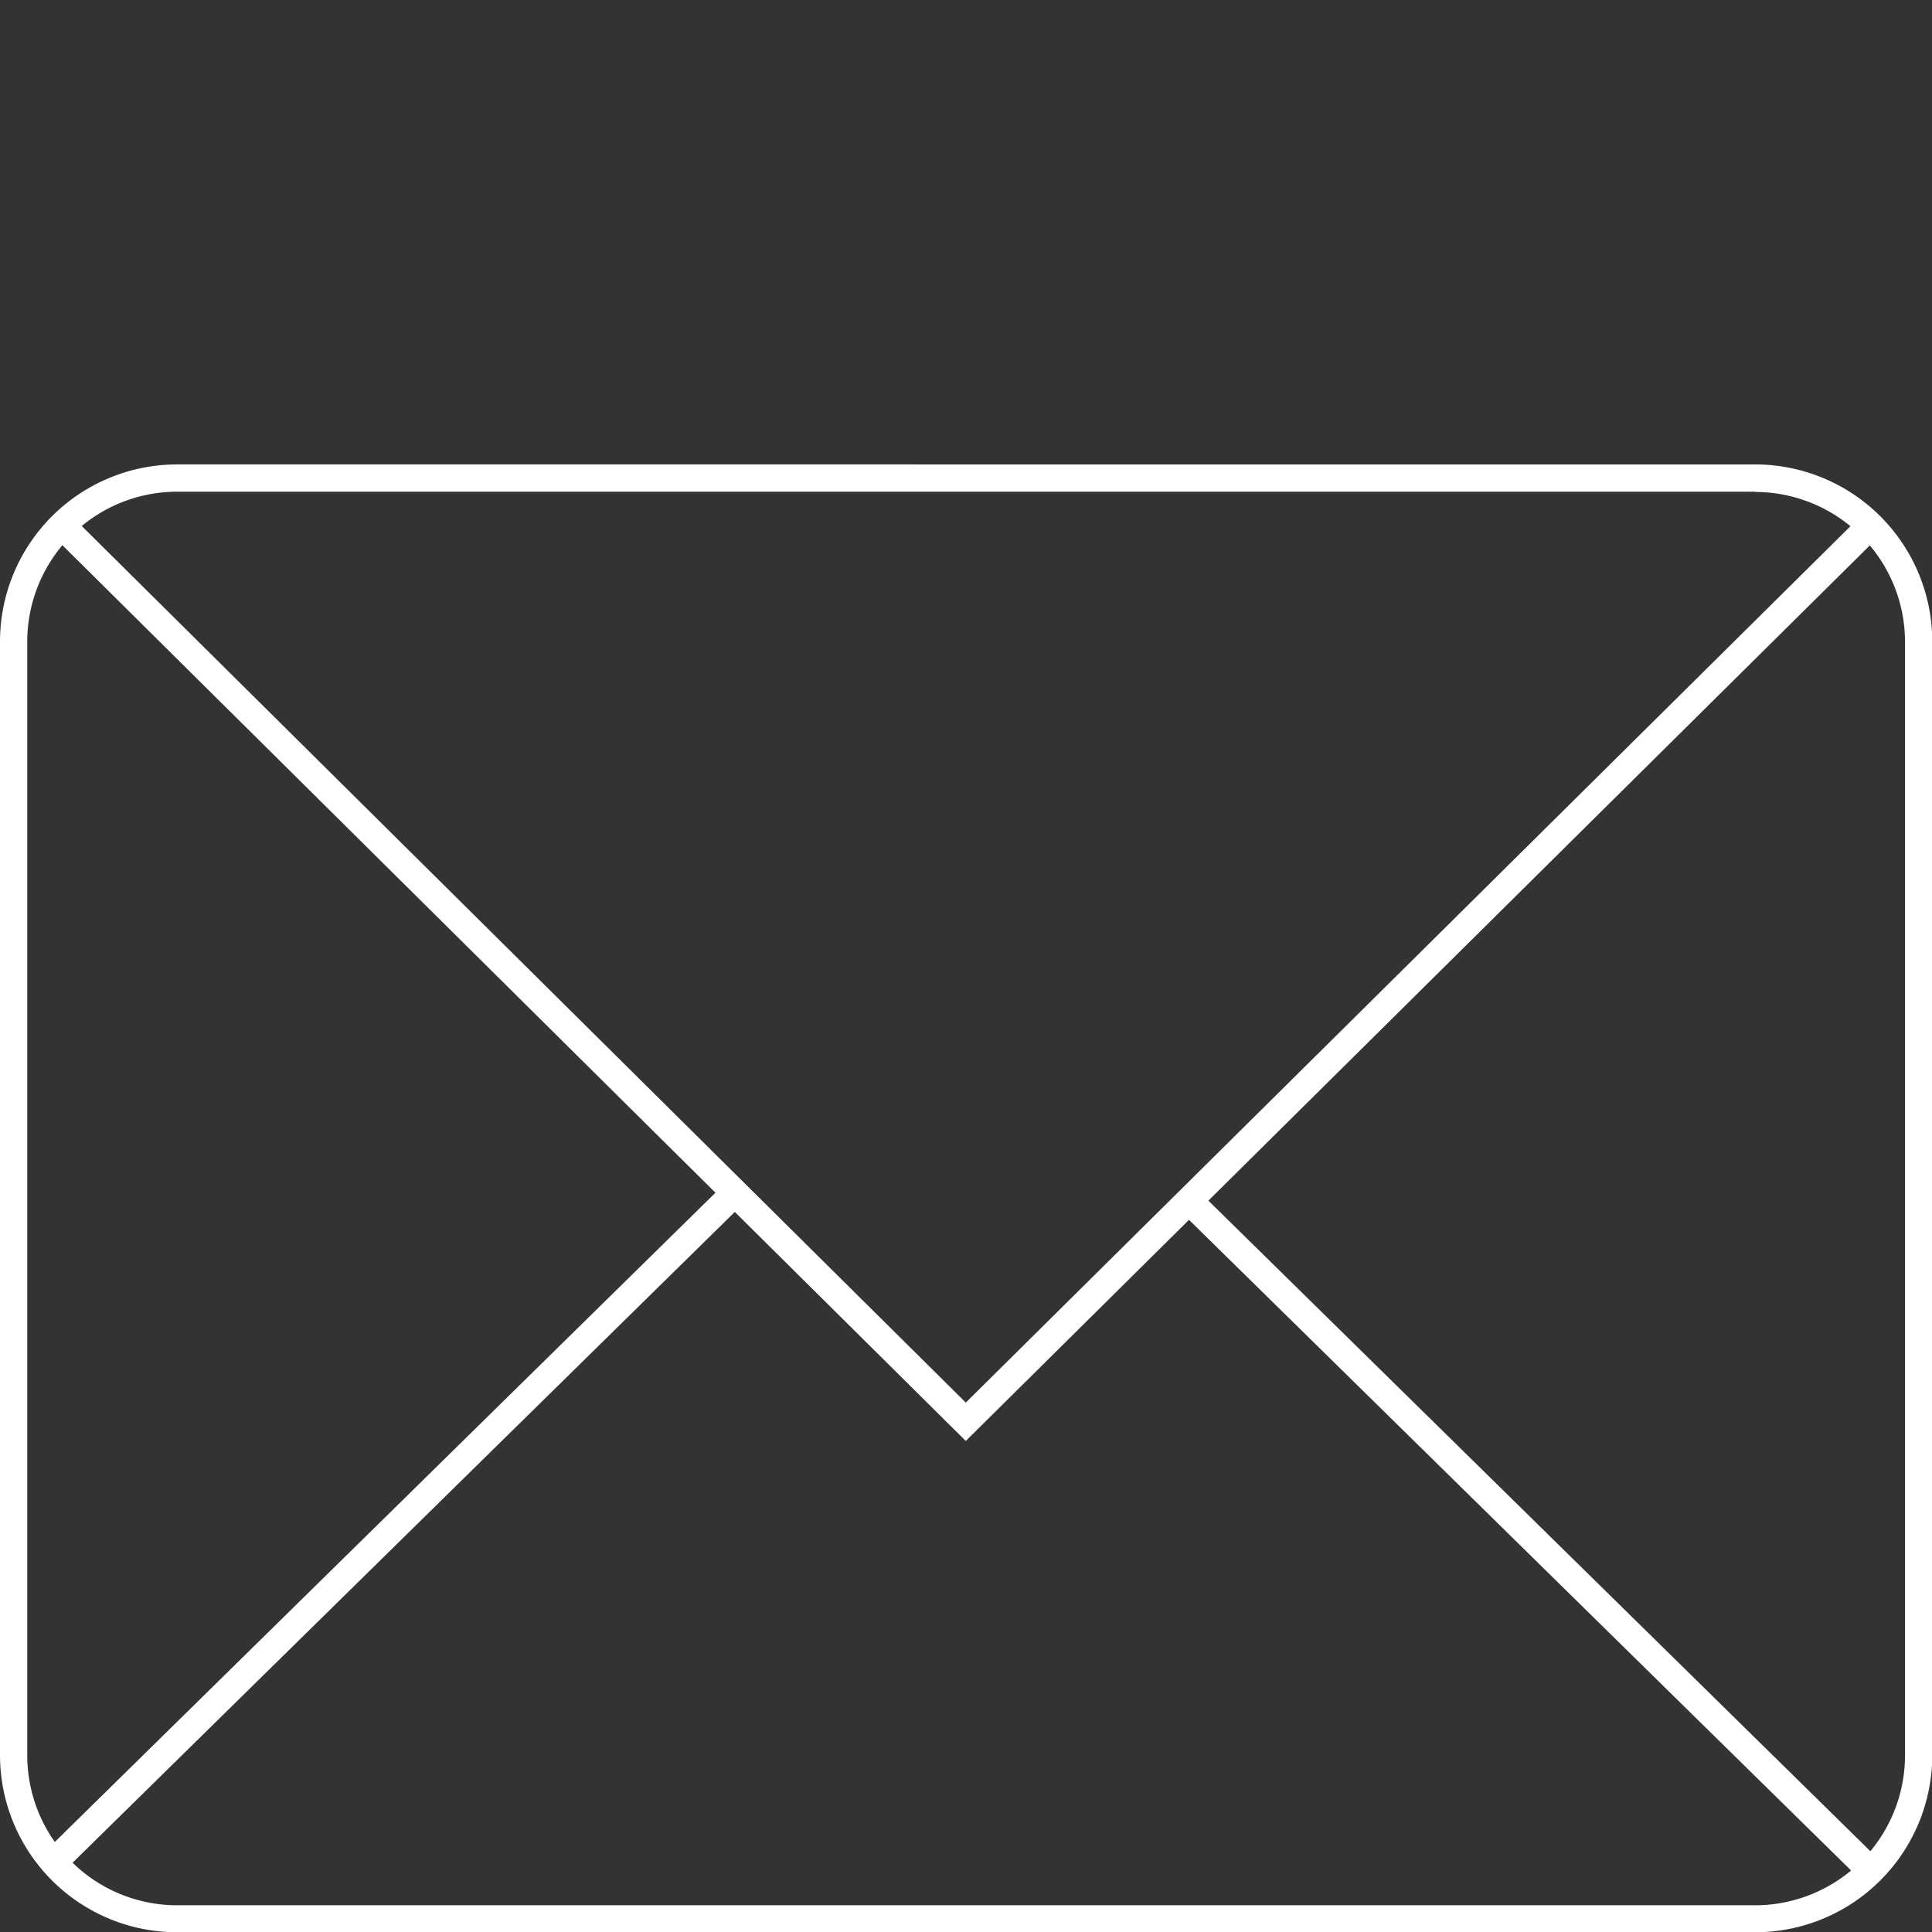
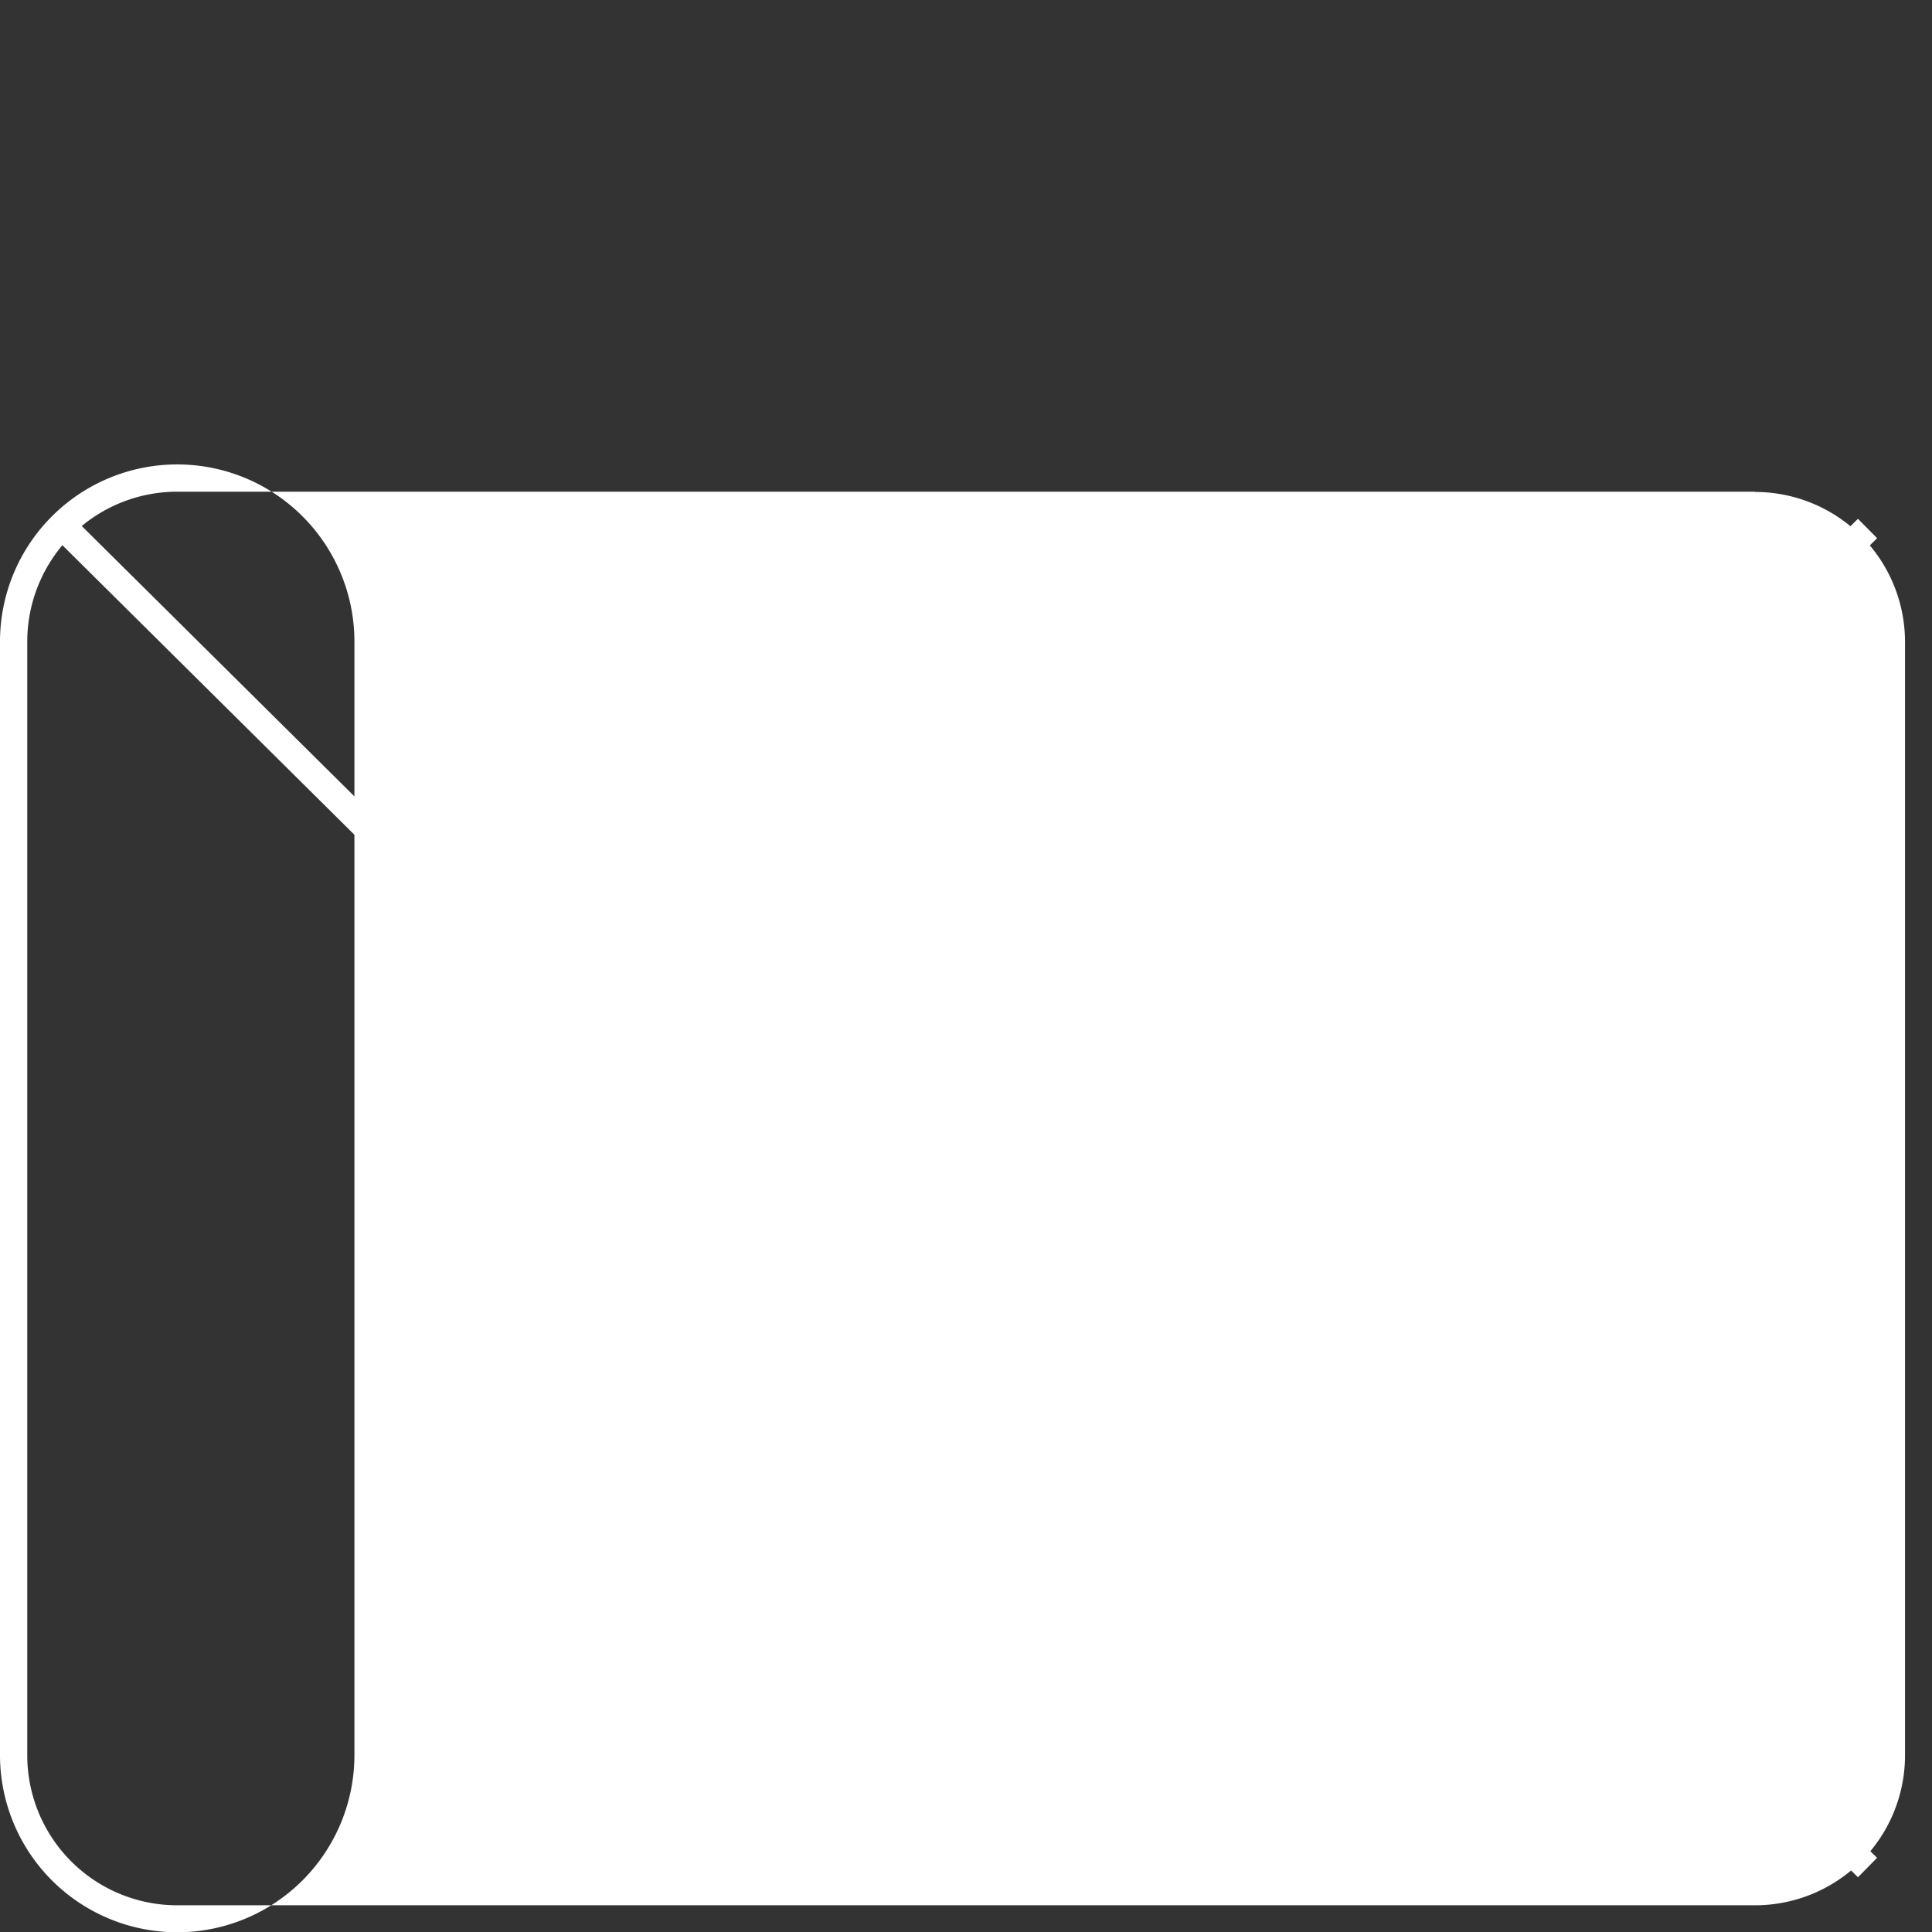
<svg xmlns="http://www.w3.org/2000/svg" id="ICÔNES" viewBox="0 0 141.73 141.73">
  <rect x="0" y="0" width="141.73" height="141.73" fill="#333333" stroke="none" />
  <defs>
    <style>.cls-1{fill:#fff;}.cls-2{fill:none;stroke:#fff;stroke-miterlimit:10;stroke-width:2px;}</style>
  </defs>
  <g id="SAV">
-     <path class="cls-1" d="M128.75,36.09a11,11,0,0,1,11,11v81.68a11,11,0,0,1-11,11H13a11,11,0,0,1-11-11V47.07a11,11,0,0,1,11-11H128.75m0-2H13a13,13,0,0,0-13,13v81.68a13,13,0,0,0,13,13H128.75a13,13,0,0,0,13-13V47.07a13,13,0,0,0-13-13Z" />
+     <path class="cls-1" d="M128.75,36.09a11,11,0,0,1,11,11v81.68a11,11,0,0,1-11,11H13a11,11,0,0,1-11-11V47.07a11,11,0,0,1,11-11H128.75m0-2H13a13,13,0,0,0-13,13v81.68a13,13,0,0,0,13,13a13,13,0,0,0,13-13V47.07a13,13,0,0,0-13-13Z" />
    <polyline class="cls-2" points="137 38.77 70.85 104.3 4.76 38.77" />
-     <line class="cls-2" x1="3.54" y1="137" x2="53.35" y2="88.05" />
    <line class="cls-2" x1="137" y1="137" x2="87.19" y2="88.05" />
  </g>
</svg>